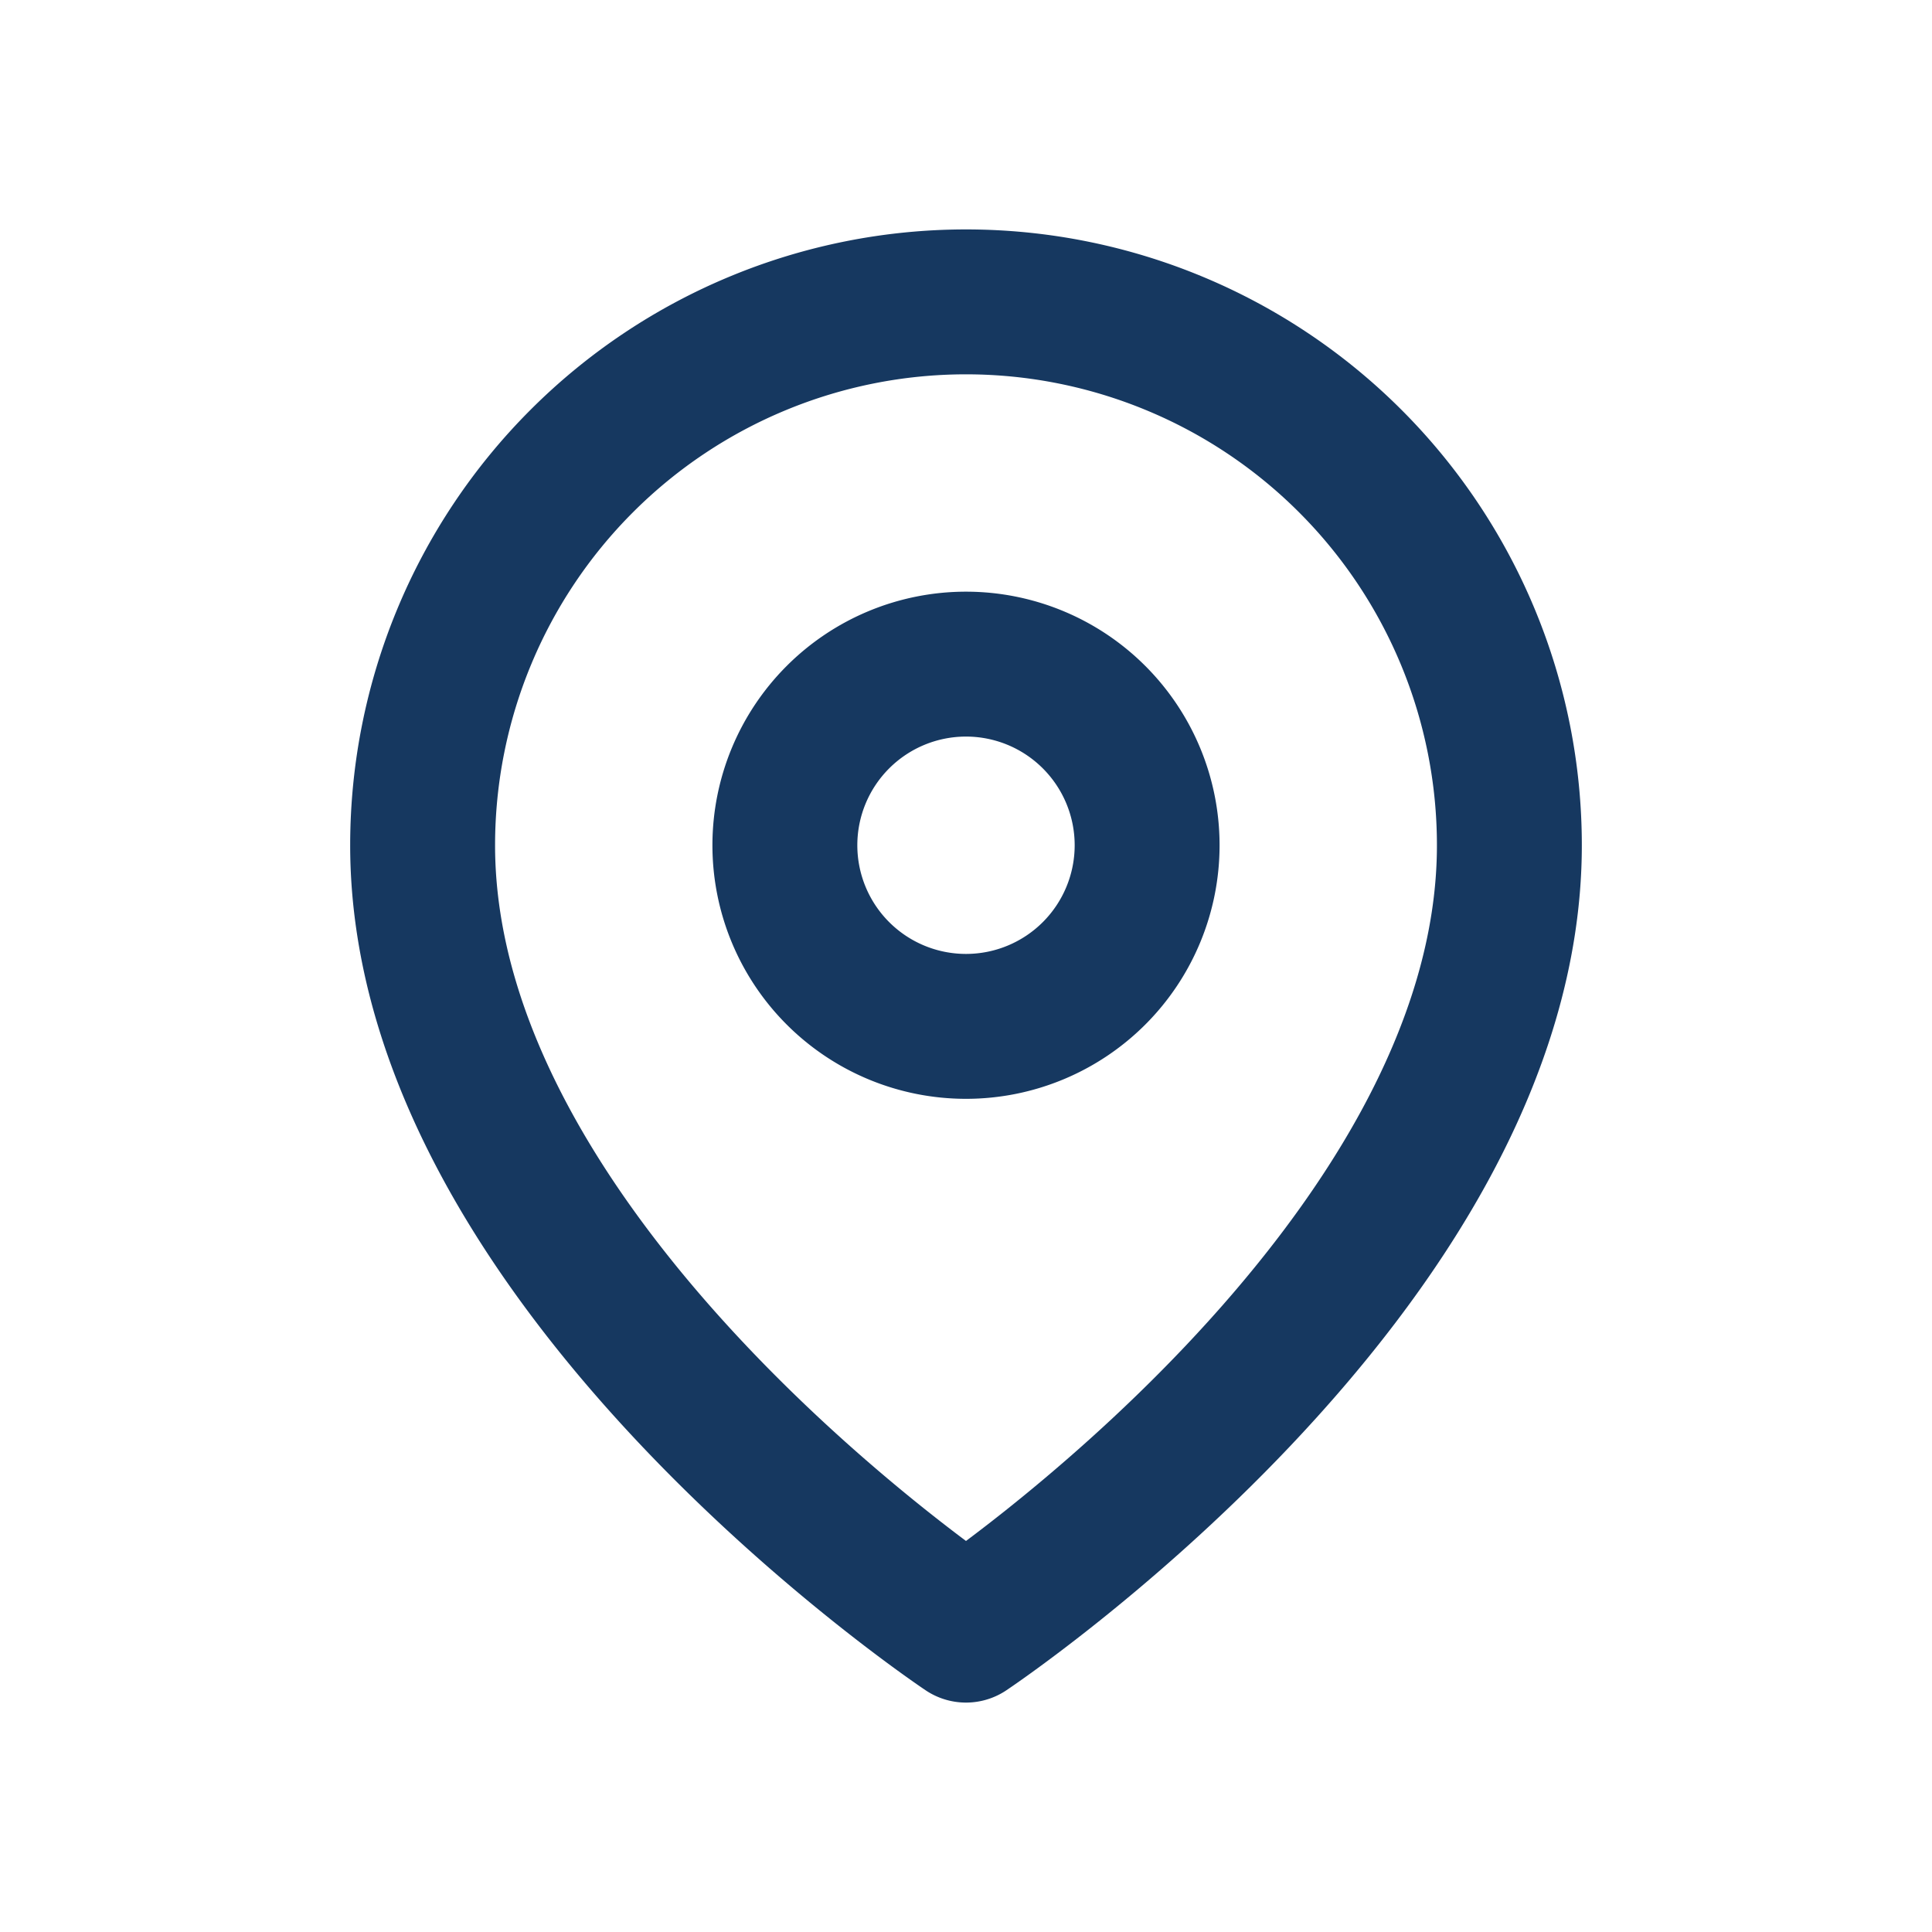
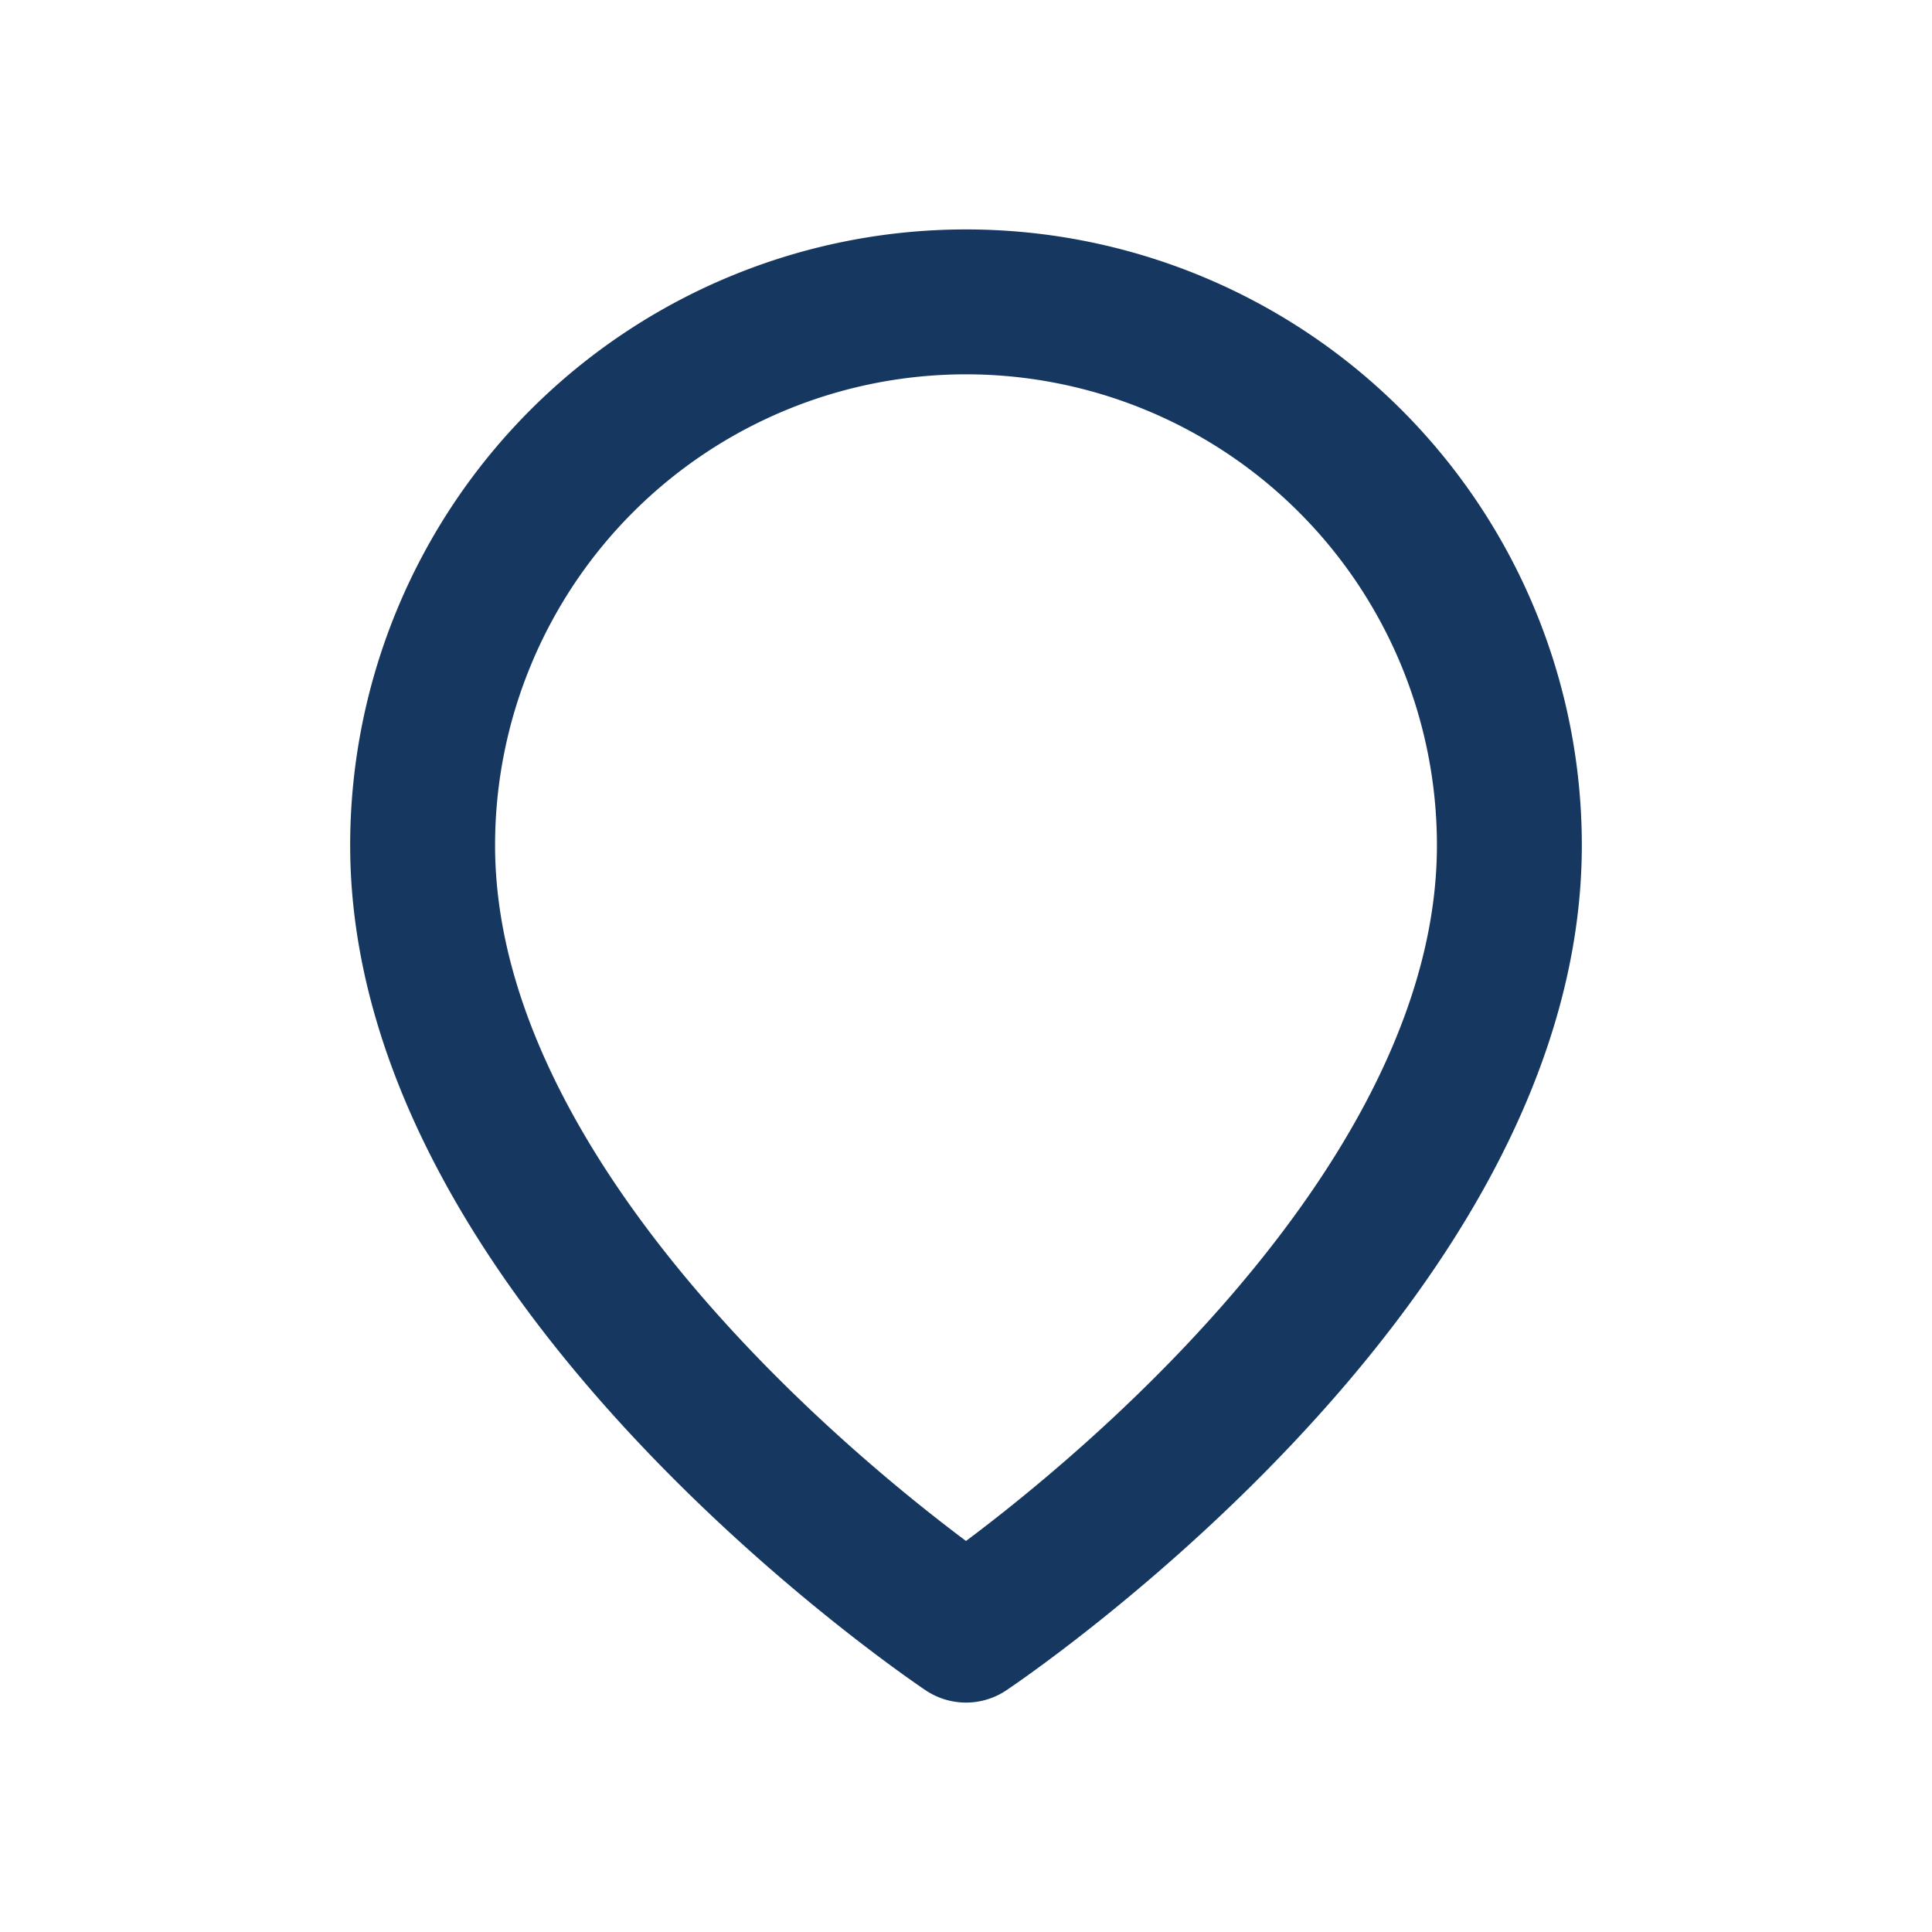
<svg xmlns="http://www.w3.org/2000/svg" class="fh-kw__svg" width="16" height="16" viewBox="0 0 16 16">
  <g fill="none" stroke="#163860" stroke-linecap="round" stroke-linejoin="round" stroke-width="1.2">
    <path d="M12.5 7c0 3.5-4.5 6.5-4.5 6.5s-4.5-3-4.5-6.5a4.5 4.5 0 0 1 9 0Z" />
-     <path fill="none" d="M8 8.5a1.5 1.5 0 1 0 0-3 1.5 1.5 0 0 0 0 3Z" />
  </g>
</svg>